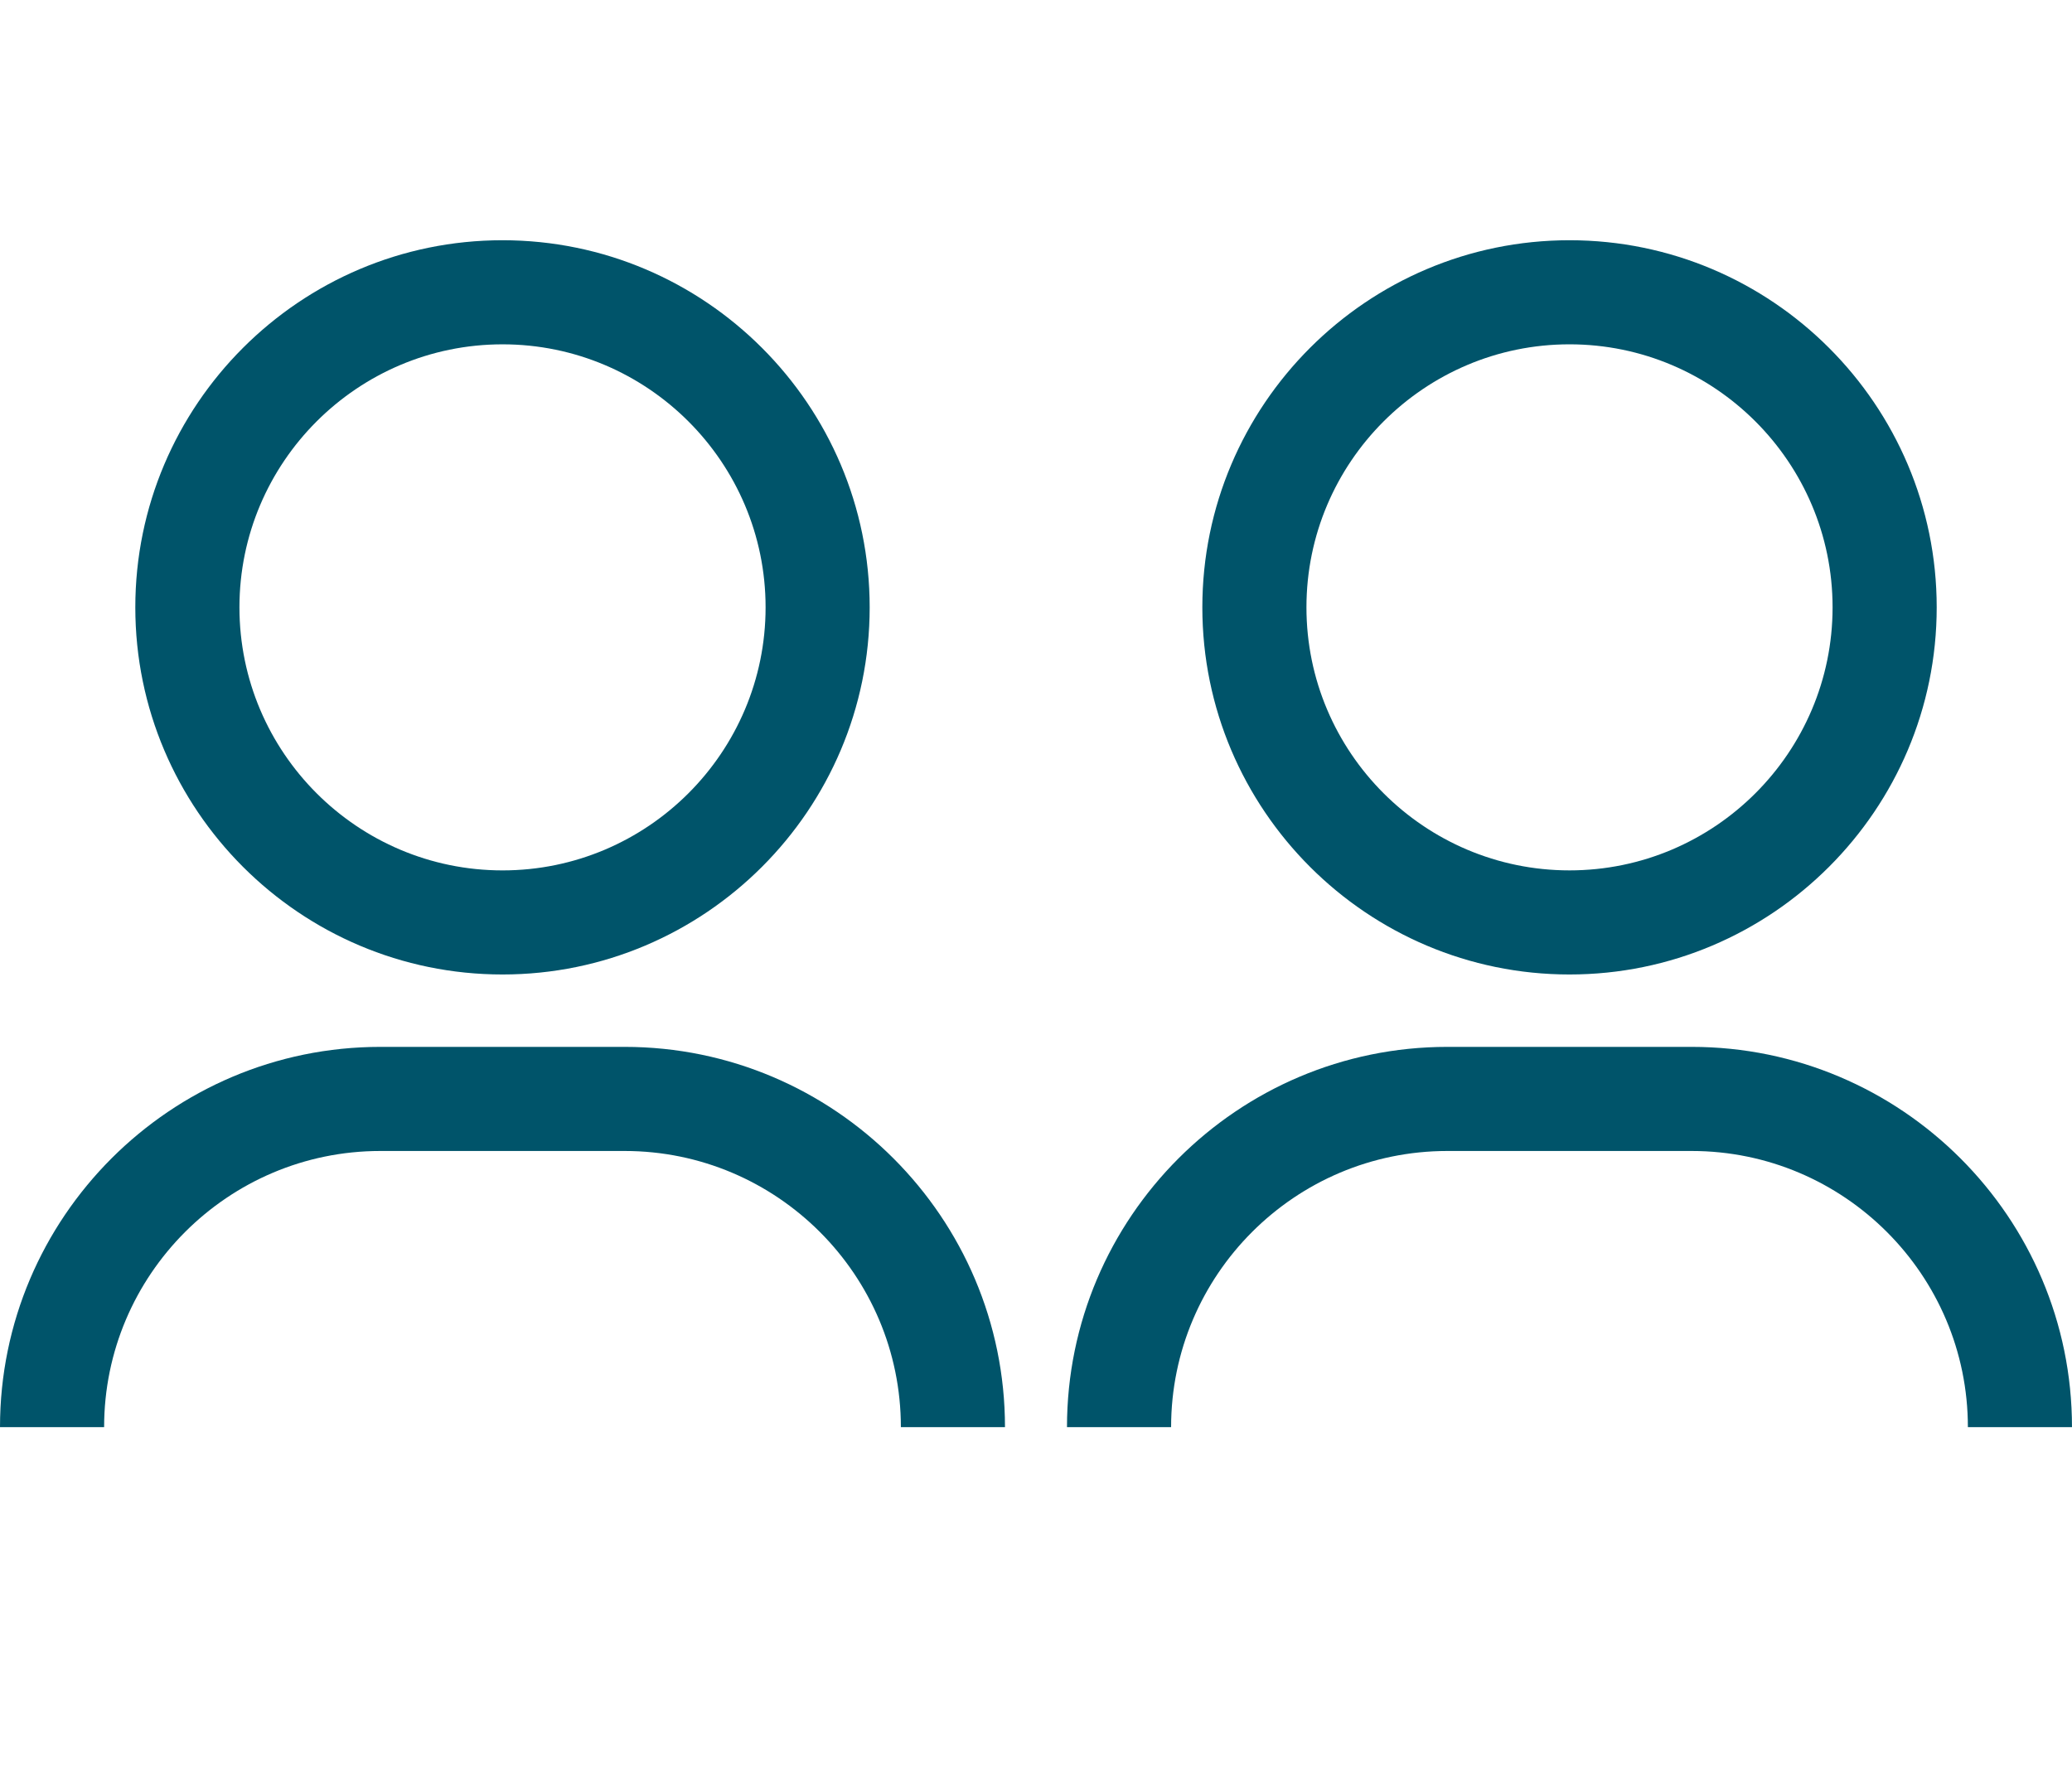
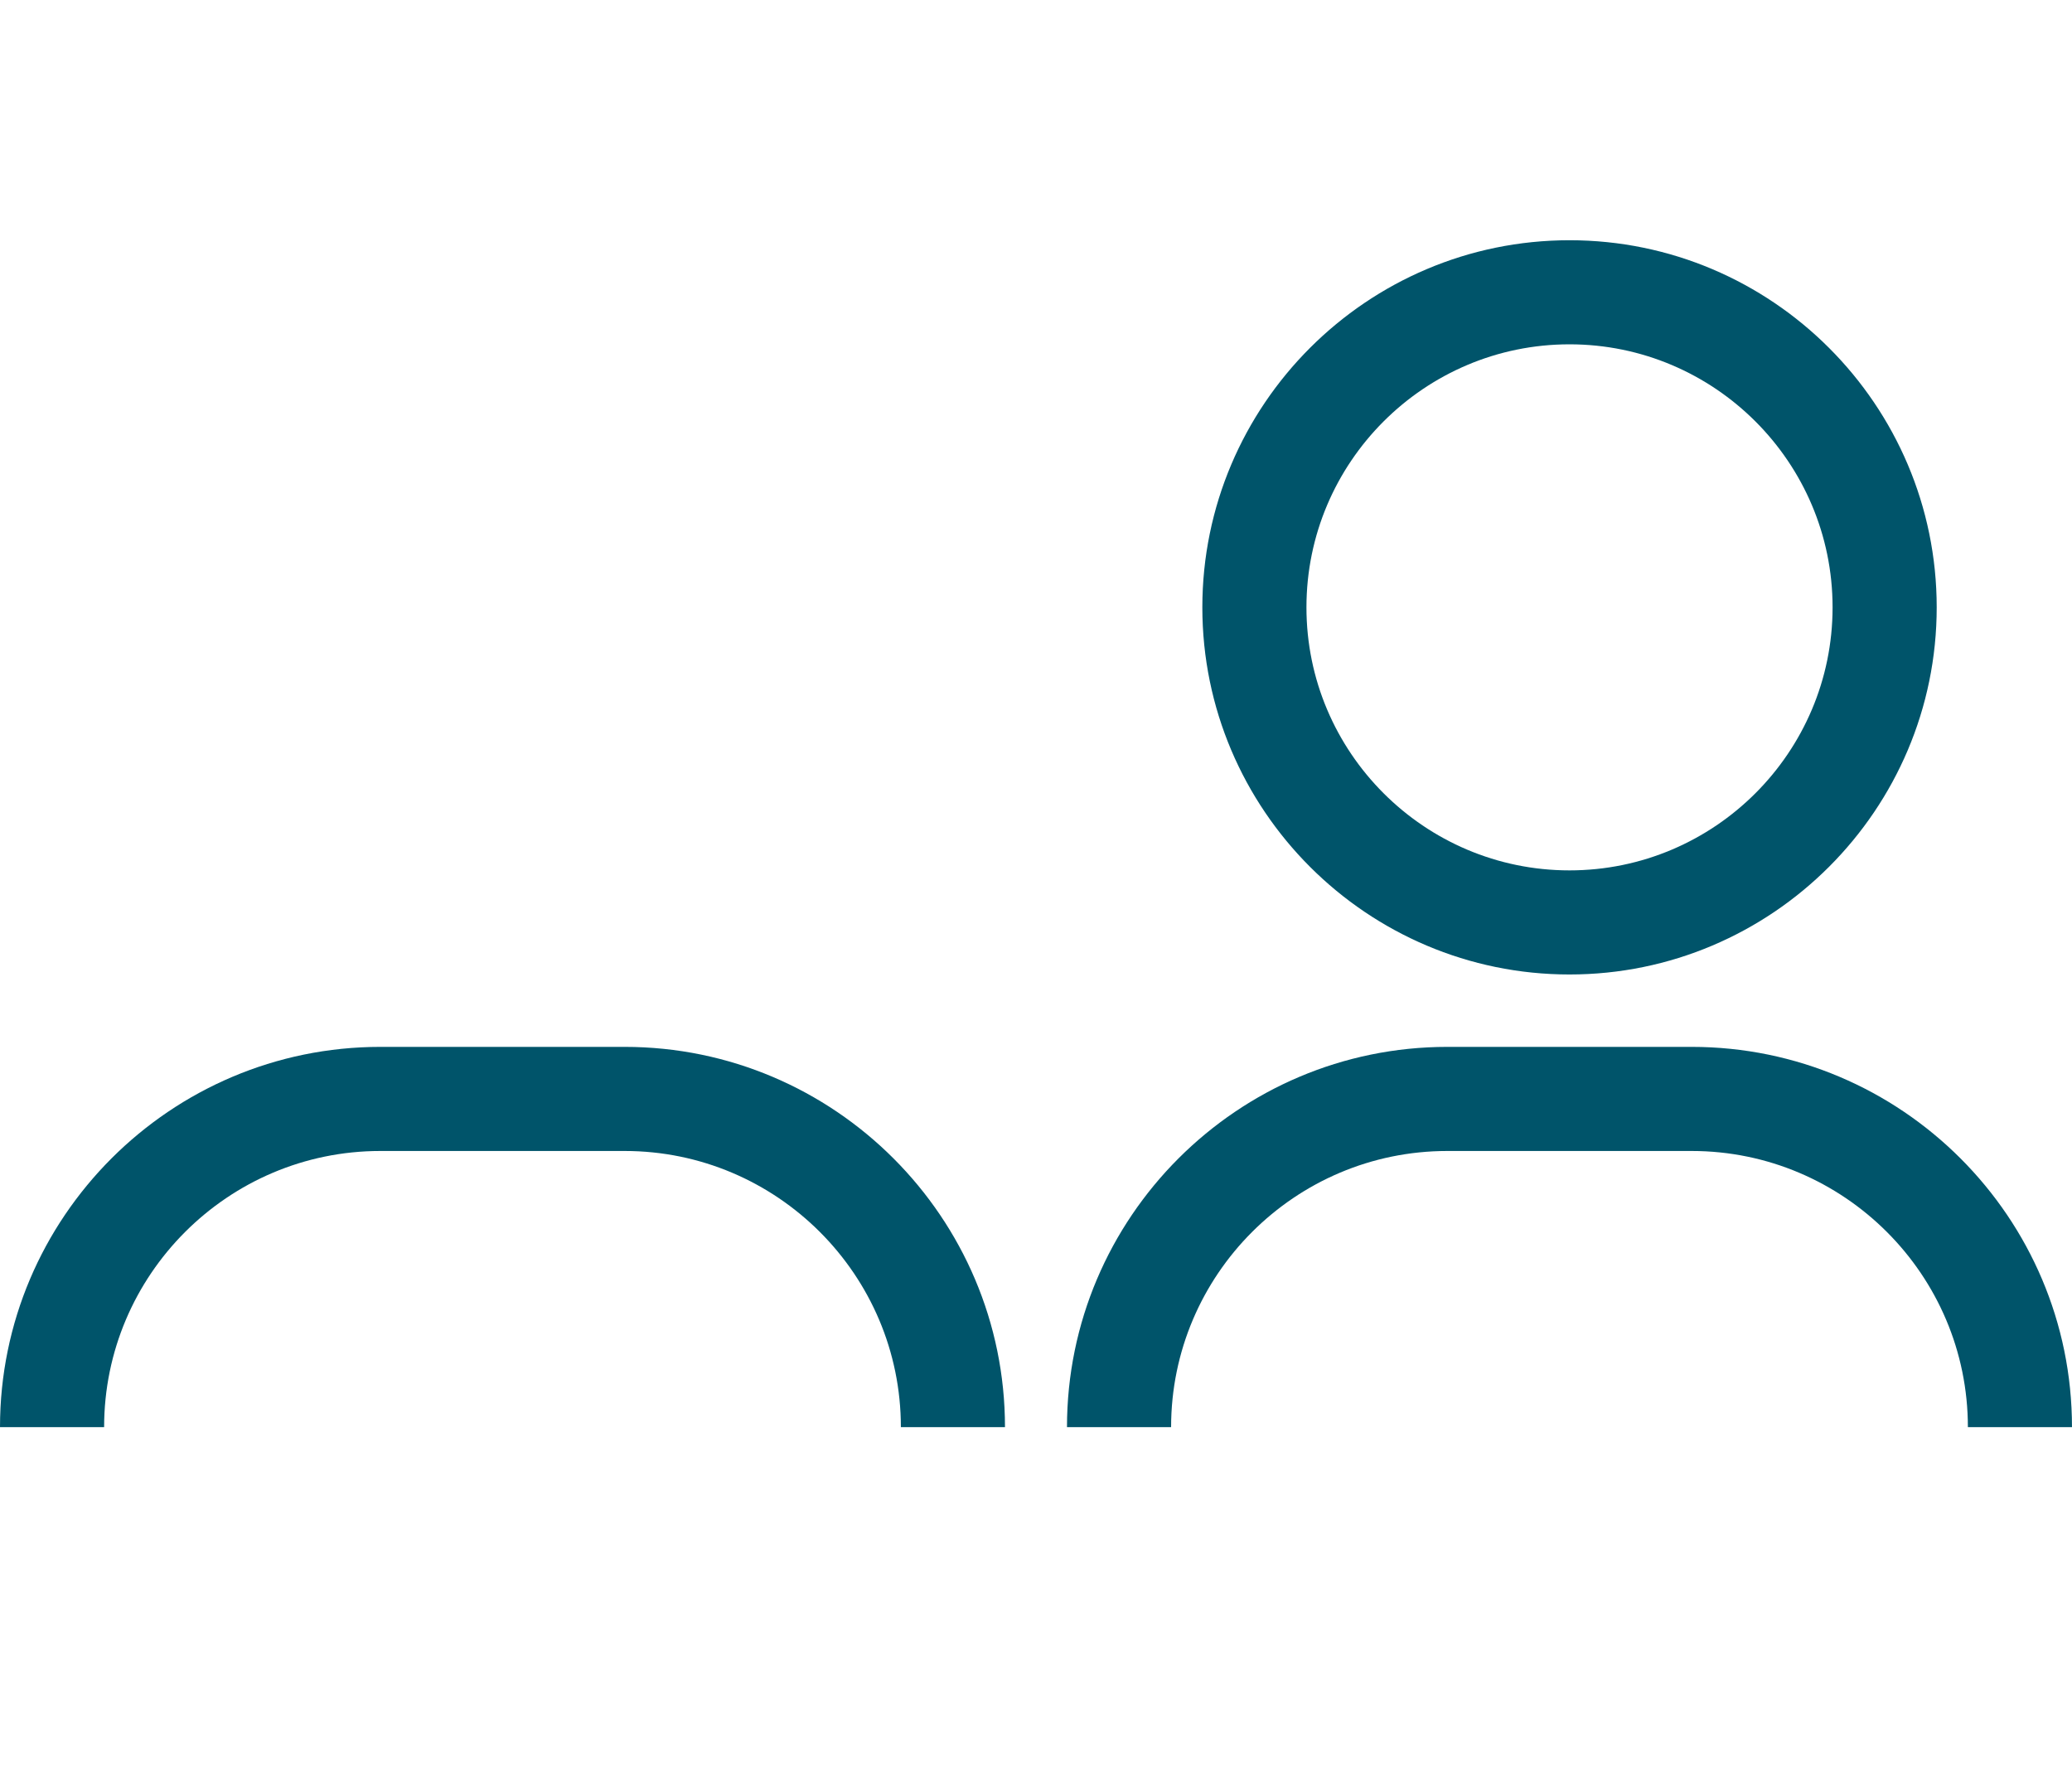
<svg xmlns="http://www.w3.org/2000/svg" version="1.1" id="Ebene_1" x="0px" y="0px" width="306.486px" height="263.385px" viewBox="0 0 306.486 263.385" enable-background="new 0 0 306.486 263.385" xml:space="preserve">
  <g display="none">
-     <path display="inline" d="M1011.184,1730.911h-6789.377c-8.515,0-15.479-6.965-15.479-15.479V-5065.67   c0-8.513,6.964-15.478,15.479-15.478h6789.377c8.513,0,15.478,6.965,15.478,15.478v6781.104   C1026.661,1723.946,1019.696,1730.911,1011.184,1730.911z" />
-   </g>
-   <path fill="#00546A" d="M20.015,89.85c0,29.949,24.364,54.314,54.313,54.314c29.943,0,54.312-24.365,54.312-54.314  c0-29.941-24.366-54.31-54.312-54.31C44.38,35.541,20.015,59.906,20.015,89.85z M113.244,89.85c0,21.457-17.453,38.916-38.91,38.916  S35.418,111.307,35.418,89.85c0-21.457,17.458-38.91,38.916-38.91C95.791,50.939,113.244,68.393,113.244,89.85z" />
+     </g>
  <path fill="#00546A" d="M92.402,154.875H56.256c-31.017,0-56.255,25.238-56.255,56.255h7.697h7.703  c0-22.524,18.33-40.854,40.854-40.854h36.146c22.522,0,40.854,18.329,40.854,40.854h7.702h7.697  C148.656,180.114,123.418,154.875,92.402,154.875z" />
  <path fill="#00546A" d="M177.848,89.85c0,29.949,24.363,54.314,54.309,54.314c29.949,0,54.316-24.365,54.316-54.314  c0-29.941-24.367-54.31-54.316-54.31C202.214,35.541,177.848,59.906,177.848,89.85z M232.157,50.939  c21.457,0,38.914,17.454,38.914,38.911c0,21.455-17.457,38.914-38.914,38.914s-38.91-17.457-38.91-38.914  C193.247,68.392,210.7,50.939,232.157,50.939z" />
  <path fill="#00546A" d="M250.233,154.875h-36.146c-31.02,0-56.26,25.238-56.26,56.255h7.703h7.697  c0-22.524,18.33-40.854,40.857-40.854h36.146c22.525,0,40.855,18.329,40.855,40.854h7.695h7.703  C306.489,180.114,281.251,154.875,250.233,154.875z" />
  <path fill="#00546A" d="M245.528,123.335" />
  <path fill="#00546A" d="M218.782,123.335" />
  <path fill="#00546A" d="M85.529,123.335" />
</svg>